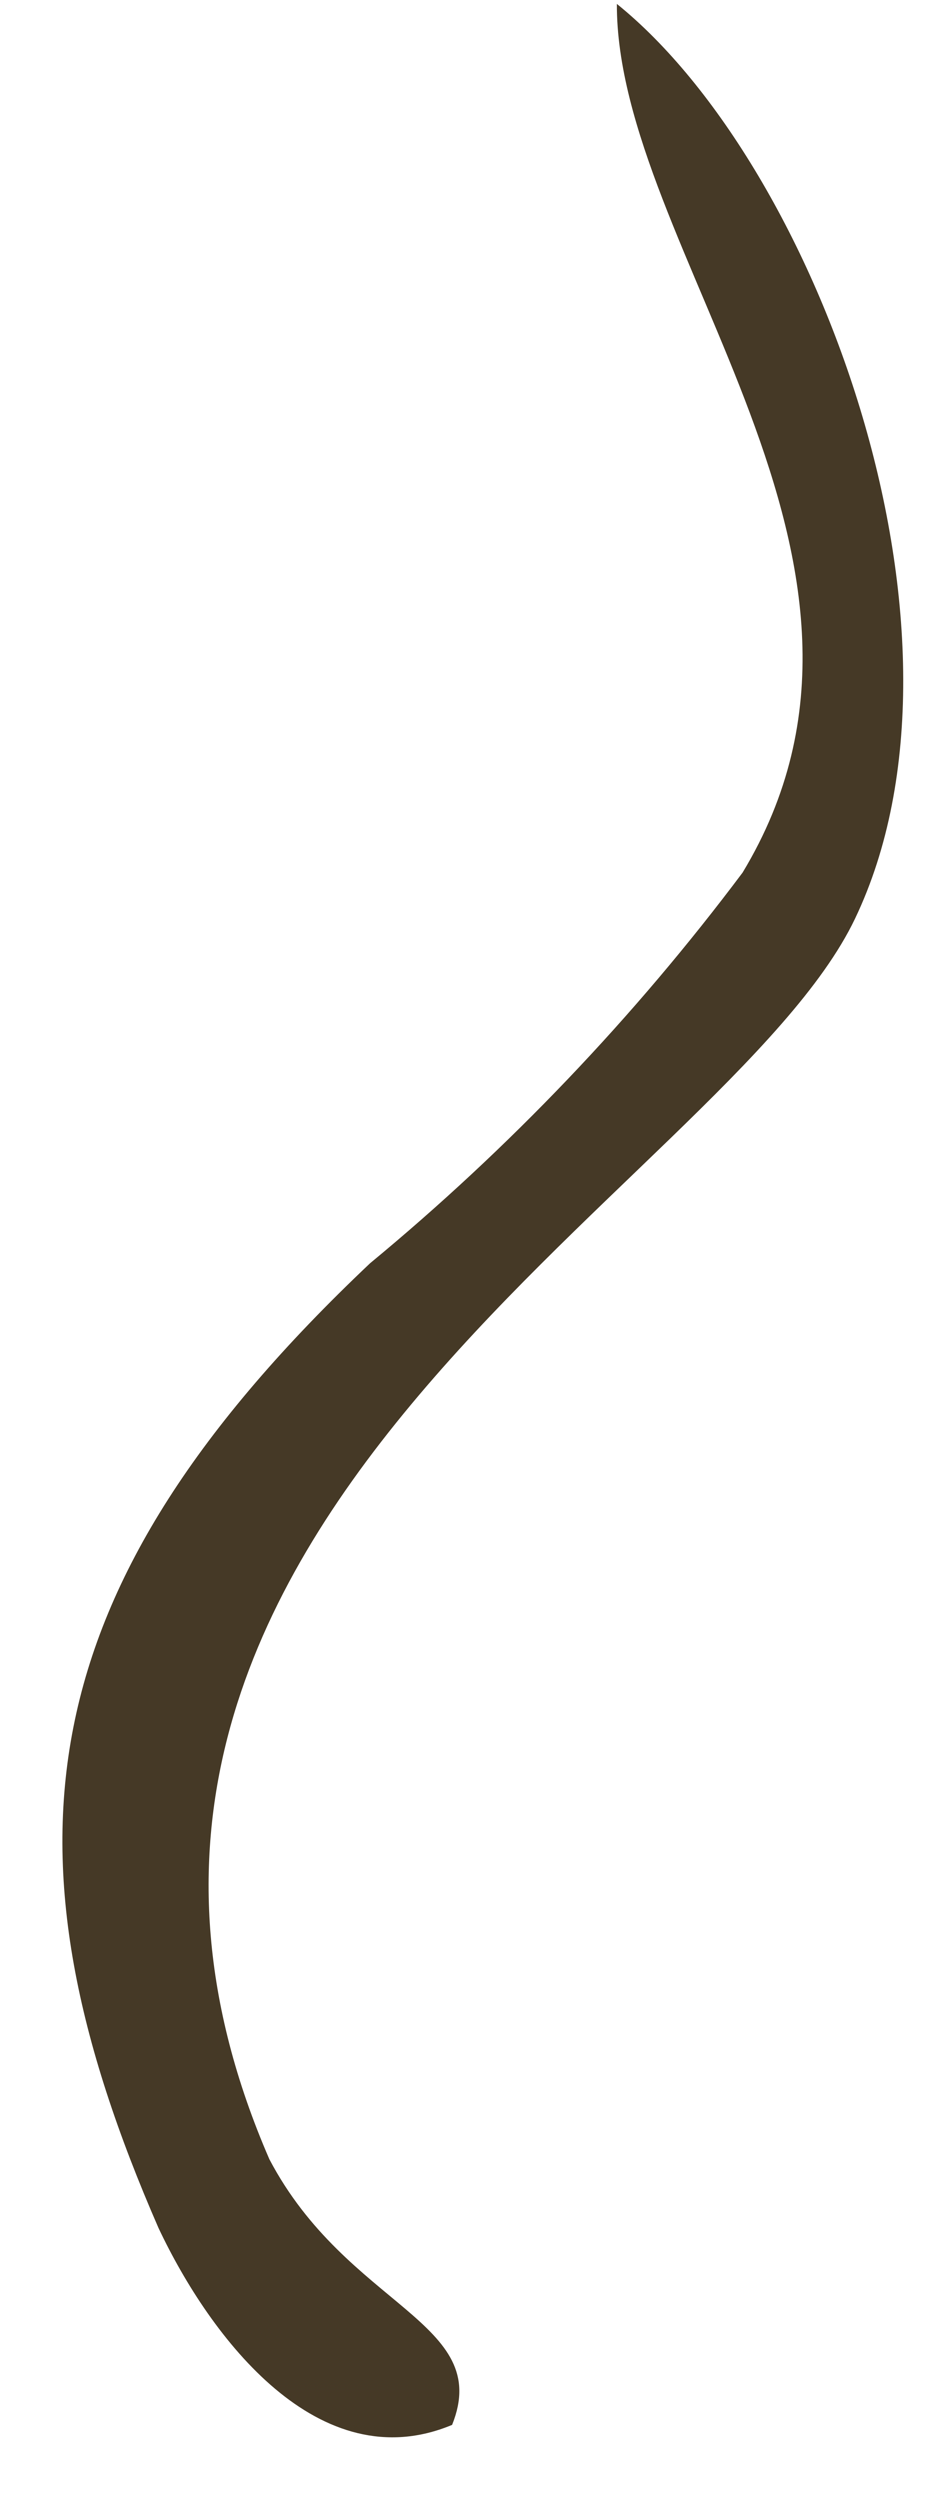
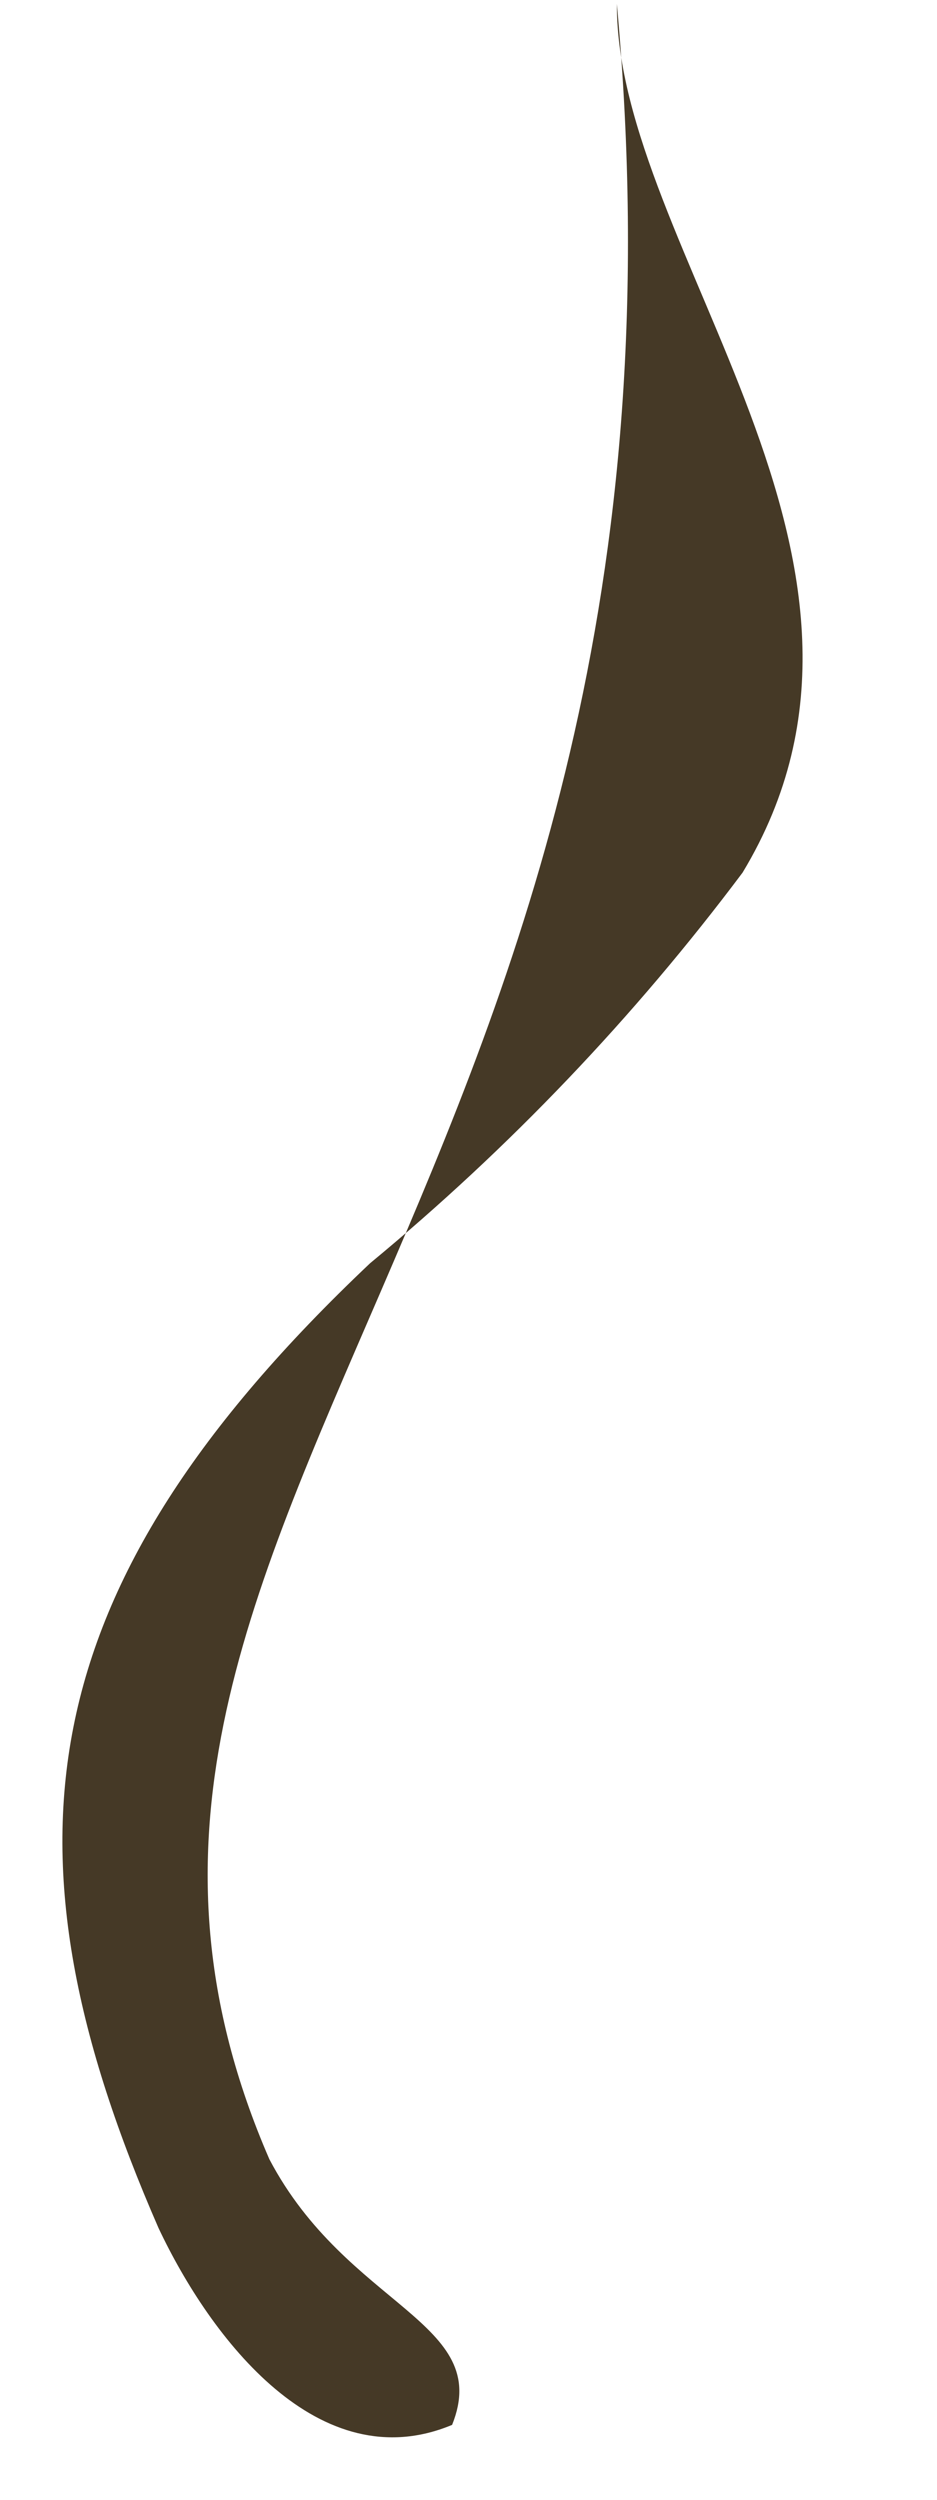
<svg xmlns="http://www.w3.org/2000/svg" width="12" height="32" viewBox="0 0 12 32" fill="none">
-   <path fill-rule="evenodd" clip-rule="evenodd" d="M7.9 0.05C10.49 2.14 12.68 8.14 10.95 11.76C9.29 15.23 -0.05 19.58 3.45 27.64C4.45 29.54 6.32 29.72 5.79 31.04C4.09 31.75 2.7 29.94 2.03 28.52C-0.07 23.71 0.32 20.35 4.74 16.17C6.522 14.698 8.123 13.02 9.51 11.17C11.92 7.18 7.89 3.19 7.9 0.05Z" fill="#453926" />
+   <path fill-rule="evenodd" clip-rule="evenodd" d="M7.9 0.05C9.29 15.23 -0.05 19.58 3.45 27.64C4.45 29.54 6.32 29.72 5.79 31.04C4.09 31.75 2.7 29.94 2.03 28.52C-0.07 23.71 0.32 20.35 4.74 16.17C6.522 14.698 8.123 13.02 9.51 11.17C11.92 7.18 7.89 3.19 7.9 0.05Z" fill="#453926" />
</svg>